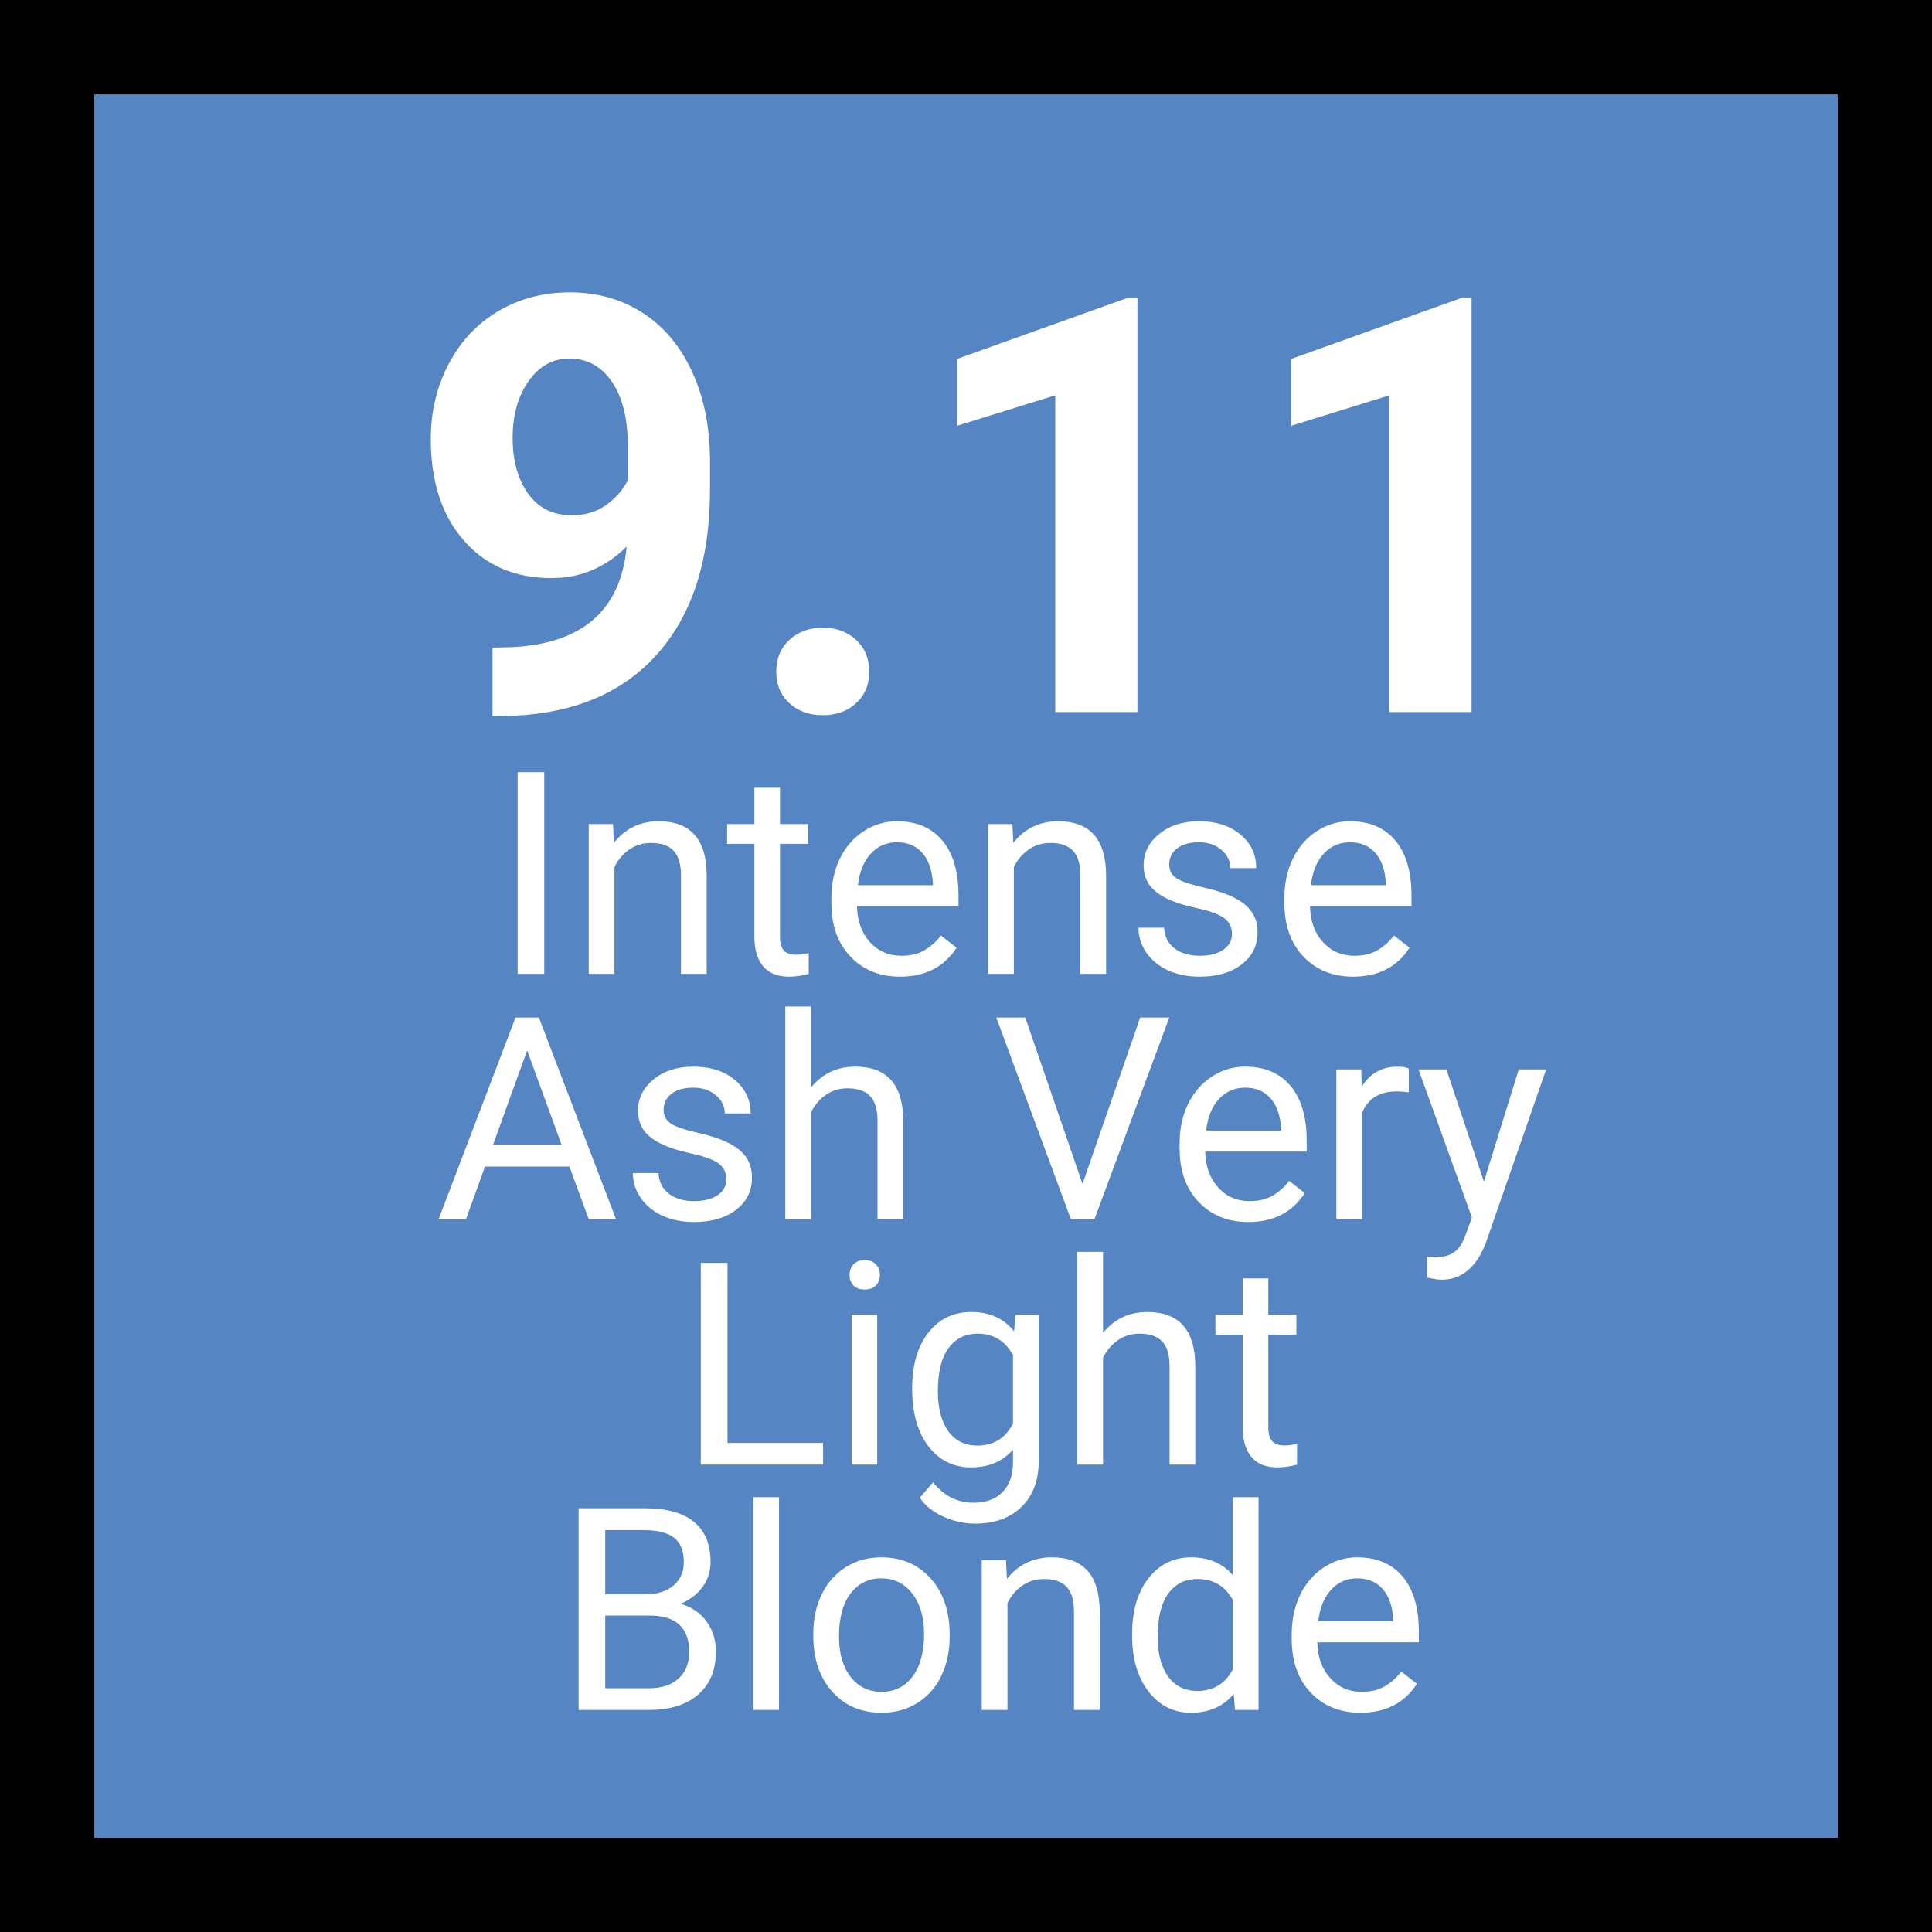
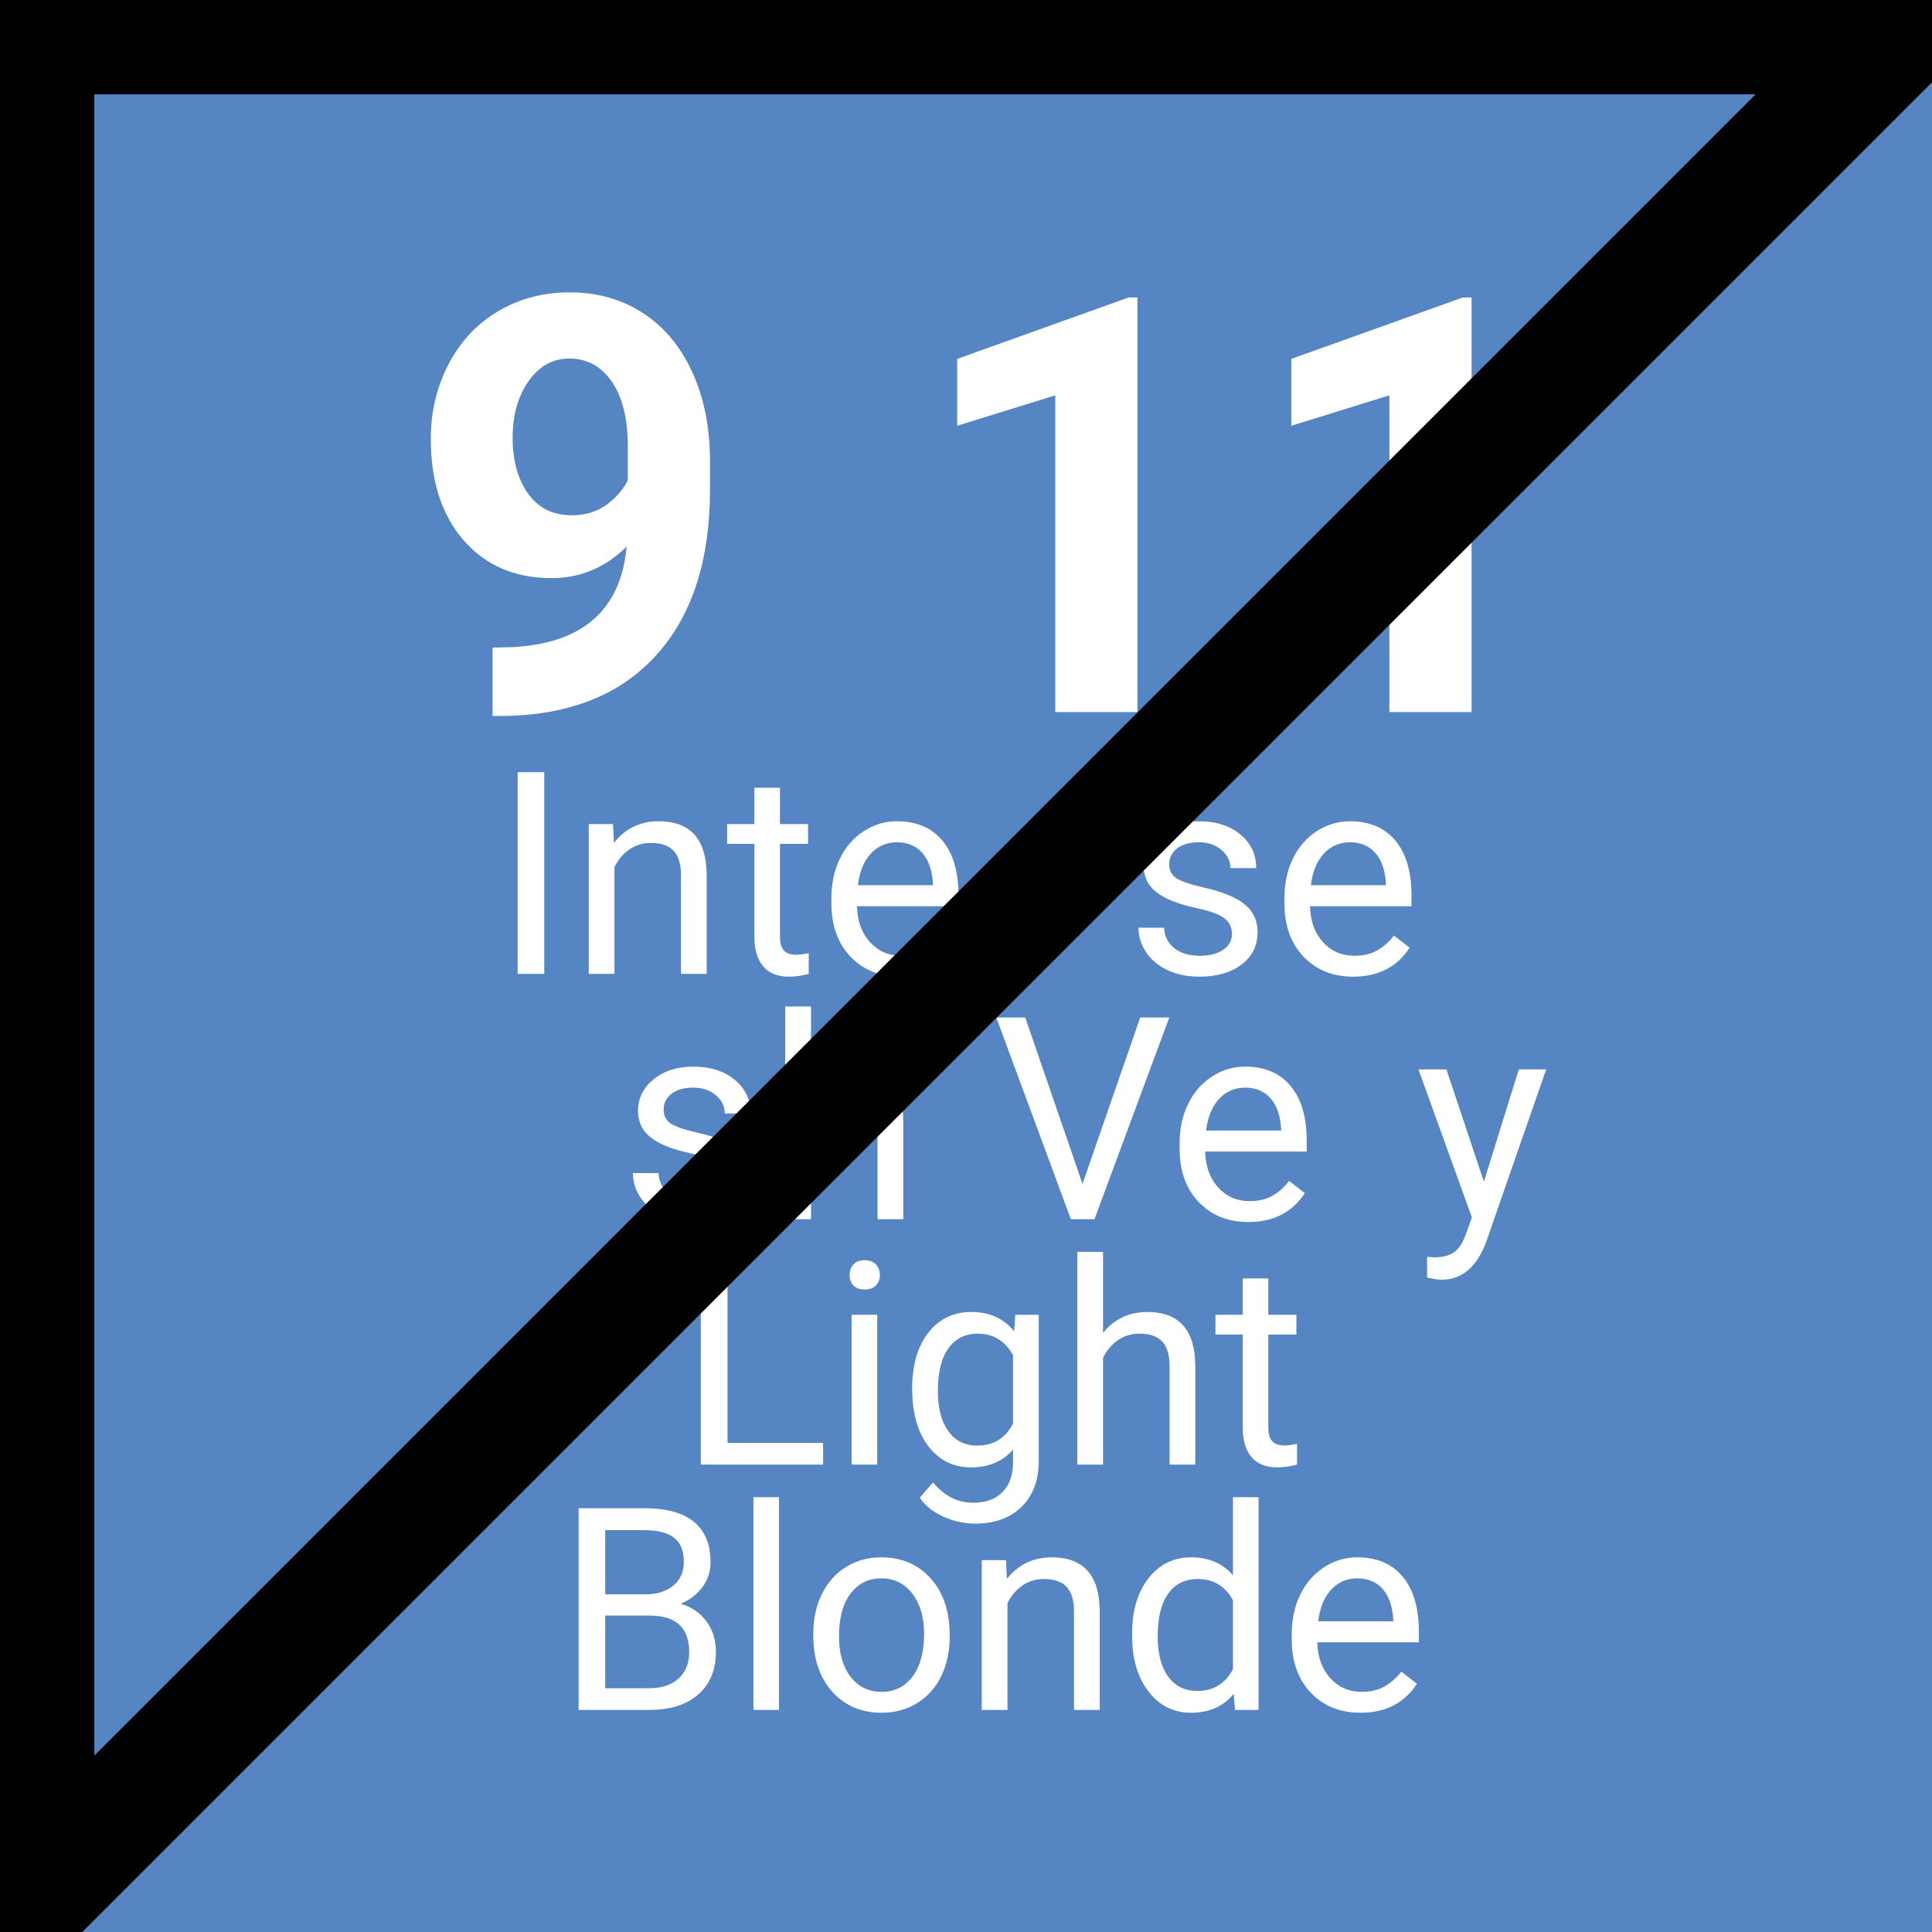
<svg xmlns="http://www.w3.org/2000/svg" width="360" zoomAndPan="magnify" viewBox="0 0 270 270" height="360" preserveAspectRatio="xMidYMid meet" version="1.2">
  <defs />
  <g id="2f99860baa">
    <rect x="0" width="270" y="0" height="270" style="fill:#ffffff;fill-opacity:1;stroke:none;" />
    <rect x="0" width="270" y="0" height="270" style="fill:#5585c3;fill-opacity:1;stroke:none;" />
    <g style="fill:#ffffff;fill-opacity:1;">
      <g transform="translate(56.783, 99.513)">
        <path style="stroke:none" d="M 30.797 -23.125 C 27.805 -20.188 24.312 -18.719 20.312 -18.719 C 15.195 -18.719 11.102 -20.473 8.031 -23.984 C 4.957 -27.492 3.422 -32.227 3.422 -38.188 C 3.422 -41.977 4.25 -45.457 5.906 -48.625 C 7.562 -51.789 9.867 -54.254 12.828 -56.016 C 15.797 -57.773 19.133 -58.656 22.844 -58.656 C 26.664 -58.656 30.055 -57.703 33.016 -55.797 C 35.984 -53.891 38.289 -51.145 39.938 -47.562 C 41.582 -43.988 42.414 -39.898 42.438 -35.297 L 42.438 -31.031 C 42.438 -21.395 40.039 -13.82 35.25 -8.312 C 30.457 -2.801 23.66 0.141 14.859 0.516 L 12.047 0.562 L 12.047 -9.016 L 14.578 -9.062 C 24.566 -9.508 29.973 -14.195 30.797 -23.125 Z M 23.125 -27.5 C 24.977 -27.5 26.57 -27.973 27.906 -28.922 C 29.25 -29.879 30.266 -31.035 30.953 -32.391 L 30.953 -37.125 C 30.953 -41.008 30.207 -44.023 28.719 -46.172 C 27.238 -48.328 25.254 -49.406 22.766 -49.406 C 20.461 -49.406 18.566 -48.348 17.078 -46.234 C 15.598 -44.129 14.859 -41.488 14.859 -38.312 C 14.859 -35.156 15.578 -32.562 17.016 -30.531 C 18.461 -28.508 20.5 -27.5 23.125 -27.5 Z M 23.125 -27.5 " />
      </g>
    </g>
    <g style="fill:#ffffff;fill-opacity:1;">
      <g transform="translate(103.481, 99.513)">
-         <path style="stroke:none" d="M 5 -5.641 C 5 -7.473 5.613 -8.957 6.844 -10.094 C 8.082 -11.227 9.629 -11.797 11.484 -11.797 C 13.367 -11.797 14.926 -11.227 16.156 -10.094 C 17.383 -8.957 18 -7.473 18 -5.641 C 18 -3.836 17.391 -2.375 16.172 -1.25 C 14.953 -0.125 13.391 0.438 11.484 0.438 C 9.598 0.438 8.047 -0.125 6.828 -1.25 C 5.609 -2.375 5 -3.836 5 -5.641 Z M 5 -5.641 " />
-       </g>
+         </g>
    </g>
    <g style="fill:#ffffff;fill-opacity:1;">
      <g transform="translate(127.129, 99.513)">
        <path style="stroke:none" d="M 31.828 0 L 20.344 0 L 20.344 -44.266 L 6.641 -40.016 L 6.641 -49.359 L 30.594 -57.938 L 31.828 -57.938 Z M 31.828 0 " />
      </g>
    </g>
    <g style="fill:#ffffff;fill-opacity:1;">
      <g transform="translate(173.827, 99.513)">
        <path style="stroke:none" d="M 31.828 0 L 20.344 0 L 20.344 -44.266 L 6.641 -40.016 L 6.641 -49.359 L 30.594 -57.938 L 31.828 -57.938 Z M 31.828 0 " />
      </g>
    </g>
    <g style="fill:#ffffff;fill-opacity:1;">
      <g transform="translate(68.793, 136.101)">
        <path style="stroke:none" d="M 7.266 0 L 3.547 0 L 3.547 -28.188 L 7.266 -28.188 Z M 7.266 0 " />
      </g>
    </g>
    <g style="fill:#ffffff;fill-opacity:1;">
      <g transform="translate(79.573, 136.101)">
        <path style="stroke:none" d="M 6.094 -20.938 L 6.219 -18.312 C 7.812 -20.32 9.898 -21.328 12.484 -21.328 C 16.91 -21.328 19.145 -18.832 19.188 -13.844 L 19.188 0 L 15.594 0 L 15.594 -13.859 C 15.582 -15.367 15.238 -16.484 14.562 -17.203 C 13.883 -17.93 12.832 -18.297 11.406 -18.297 C 10.238 -18.297 9.219 -17.984 8.344 -17.359 C 7.469 -16.742 6.785 -15.93 6.297 -14.922 L 6.297 0 L 2.703 0 L 2.703 -20.938 Z M 6.094 -20.938 " />
      </g>
    </g>
    <g style="fill:#ffffff;fill-opacity:1;">
      <g transform="translate(101.443, 136.101)">
        <path style="stroke:none" d="M 7.562 -26.016 L 7.562 -20.938 L 11.484 -20.938 L 11.484 -18.172 L 7.562 -18.172 L 7.562 -5.188 C 7.562 -4.344 7.734 -3.711 8.078 -3.297 C 8.43 -2.879 9.031 -2.672 9.875 -2.672 C 10.281 -2.672 10.848 -2.75 11.578 -2.906 L 11.578 0 C 10.629 0.258 9.711 0.391 8.828 0.391 C 7.223 0.391 6.016 -0.094 5.203 -1.062 C 4.391 -2.031 3.984 -3.406 3.984 -5.188 L 3.984 -18.172 L 0.172 -18.172 L 0.172 -20.938 L 3.984 -20.938 L 3.984 -26.016 Z M 7.562 -26.016 " />
      </g>
    </g>
    <g style="fill:#ffffff;fill-opacity:1;">
      <g transform="translate(114.391, 136.101)">
        <path style="stroke:none" d="M 11.406 0.391 C 8.562 0.391 6.25 -0.539 4.469 -2.406 C 2.688 -4.27 1.797 -6.766 1.797 -9.891 L 1.797 -10.547 C 1.797 -12.629 2.191 -14.484 2.984 -16.109 C 3.785 -17.742 4.895 -19.02 6.312 -19.938 C 7.738 -20.863 9.285 -21.328 10.953 -21.328 C 13.68 -21.328 15.797 -20.43 17.297 -18.641 C 18.805 -16.848 19.562 -14.281 19.562 -10.938 L 19.562 -9.453 L 5.375 -9.453 C 5.426 -7.379 6.031 -5.707 7.188 -4.438 C 8.344 -3.164 9.812 -2.531 11.594 -2.531 C 12.852 -2.531 13.922 -2.785 14.797 -3.297 C 15.68 -3.816 16.453 -4.504 17.109 -5.359 L 19.297 -3.656 C 17.547 -0.957 14.914 0.391 11.406 0.391 Z M 10.953 -18.391 C 9.504 -18.391 8.289 -17.863 7.312 -16.812 C 6.332 -15.758 5.727 -14.285 5.5 -12.391 L 15.984 -12.391 L 15.984 -12.656 C 15.879 -14.477 15.391 -15.891 14.516 -16.891 C 13.641 -17.891 12.453 -18.391 10.953 -18.391 Z M 10.953 -18.391 " />
      </g>
    </g>
    <g style="fill:#ffffff;fill-opacity:1;">
      <g transform="translate(135.39, 136.101)">
-         <path style="stroke:none" d="M 6.094 -20.938 L 6.219 -18.312 C 7.812 -20.32 9.898 -21.328 12.484 -21.328 C 16.91 -21.328 19.145 -18.832 19.188 -13.844 L 19.188 0 L 15.594 0 L 15.594 -13.859 C 15.582 -15.367 15.238 -16.484 14.562 -17.203 C 13.883 -17.93 12.832 -18.297 11.406 -18.297 C 10.238 -18.297 9.219 -17.984 8.344 -17.359 C 7.469 -16.742 6.785 -15.93 6.297 -14.922 L 6.297 0 L 2.703 0 L 2.703 -20.938 Z M 6.094 -20.938 " />
-       </g>
+         </g>
    </g>
    <g style="fill:#ffffff;fill-opacity:1;">
      <g transform="translate(157.261, 136.101)">
        <path style="stroke:none" d="M 14.906 -5.562 C 14.906 -6.52 14.539 -7.266 13.812 -7.797 C 13.082 -8.336 11.812 -8.801 10 -9.188 C 8.188 -9.582 6.742 -10.051 5.672 -10.594 C 4.609 -11.133 3.82 -11.773 3.312 -12.516 C 2.812 -13.266 2.562 -14.156 2.562 -15.188 C 2.562 -16.906 3.285 -18.359 4.734 -19.547 C 6.18 -20.734 8.035 -21.328 10.297 -21.328 C 12.672 -21.328 14.598 -20.711 16.078 -19.484 C 17.555 -18.266 18.297 -16.695 18.297 -14.781 L 14.688 -14.781 C 14.688 -15.77 14.27 -16.617 13.438 -17.328 C 12.602 -18.035 11.555 -18.391 10.297 -18.391 C 8.992 -18.391 7.973 -18.102 7.234 -17.531 C 6.504 -16.969 6.141 -16.227 6.141 -15.312 C 6.141 -14.445 6.477 -13.797 7.156 -13.359 C 7.844 -12.922 9.078 -12.5 10.859 -12.094 C 12.648 -11.695 14.098 -11.219 15.203 -10.656 C 16.316 -10.102 17.141 -9.438 17.672 -8.656 C 18.211 -7.875 18.484 -6.926 18.484 -5.812 C 18.484 -3.938 17.734 -2.43 16.234 -1.297 C 14.742 -0.172 12.801 0.391 10.406 0.391 C 8.727 0.391 7.242 0.094 5.953 -0.5 C 4.672 -1.094 3.664 -1.922 2.938 -2.984 C 2.207 -4.055 1.844 -5.211 1.844 -6.453 L 5.422 -6.453 C 5.484 -5.242 5.961 -4.285 6.859 -3.578 C 7.754 -2.879 8.938 -2.531 10.406 -2.531 C 11.77 -2.531 12.859 -2.805 13.672 -3.359 C 14.492 -3.91 14.906 -4.645 14.906 -5.562 Z M 14.906 -5.562 " />
      </g>
    </g>
    <g style="fill:#ffffff;fill-opacity:1;">
      <g transform="translate(177.699, 136.101)">
        <path style="stroke:none" d="M 11.406 0.391 C 8.562 0.391 6.25 -0.539 4.469 -2.406 C 2.688 -4.27 1.797 -6.766 1.797 -9.891 L 1.797 -10.547 C 1.797 -12.629 2.191 -14.484 2.984 -16.109 C 3.785 -17.742 4.895 -19.02 6.312 -19.938 C 7.738 -20.863 9.285 -21.328 10.953 -21.328 C 13.68 -21.328 15.797 -20.43 17.297 -18.641 C 18.805 -16.848 19.562 -14.281 19.562 -10.938 L 19.562 -9.453 L 5.375 -9.453 C 5.426 -7.379 6.031 -5.707 7.188 -4.438 C 8.344 -3.164 9.812 -2.531 11.594 -2.531 C 12.852 -2.531 13.922 -2.785 14.797 -3.297 C 15.68 -3.816 16.453 -4.504 17.109 -5.359 L 19.297 -3.656 C 17.547 -0.957 14.914 0.391 11.406 0.391 Z M 10.953 -18.391 C 9.504 -18.391 8.289 -17.863 7.312 -16.812 C 6.332 -15.758 5.727 -14.285 5.5 -12.391 L 15.984 -12.391 L 15.984 -12.656 C 15.879 -14.477 15.391 -15.891 14.516 -16.891 C 13.641 -17.891 12.453 -18.391 10.953 -18.391 Z M 10.953 -18.391 " />
      </g>
    </g>
    <g style="fill:#ffffff;fill-opacity:1;">
      <g transform="translate(198.706, 136.101)">
        <path style="stroke:none" d="" />
      </g>
    </g>
    <g style="fill:#ffffff;fill-opacity:1;">
      <g transform="translate(60.747, 170.39)">
-         <path style="stroke:none" d="M 18.828 -7.359 L 7.031 -7.359 L 4.375 0 L 0.547 0 L 11.297 -28.188 L 14.562 -28.188 L 25.344 0 L 21.531 0 Z M 8.156 -10.406 L 17.734 -10.406 L 12.922 -23.594 Z M 8.156 -10.406 " />
-       </g>
+         </g>
    </g>
    <g style="fill:#ffffff;fill-opacity:1;">
      <g transform="translate(86.604, 170.39)">
        <path style="stroke:none" d="M 14.906 -5.562 C 14.906 -6.52 14.539 -7.266 13.812 -7.797 C 13.082 -8.336 11.812 -8.801 10 -9.188 C 8.188 -9.582 6.742 -10.051 5.672 -10.594 C 4.609 -11.133 3.82 -11.773 3.312 -12.516 C 2.812 -13.266 2.562 -14.156 2.562 -15.188 C 2.562 -16.906 3.285 -18.359 4.734 -19.547 C 6.18 -20.734 8.035 -21.328 10.297 -21.328 C 12.672 -21.328 14.598 -20.711 16.078 -19.484 C 17.555 -18.266 18.297 -16.695 18.297 -14.781 L 14.688 -14.781 C 14.688 -15.77 14.27 -16.617 13.438 -17.328 C 12.602 -18.035 11.555 -18.391 10.297 -18.391 C 8.992 -18.391 7.973 -18.102 7.234 -17.531 C 6.504 -16.969 6.141 -16.227 6.141 -15.312 C 6.141 -14.445 6.477 -13.797 7.156 -13.359 C 7.844 -12.922 9.078 -12.5 10.859 -12.094 C 12.648 -11.695 14.098 -11.219 15.203 -10.656 C 16.316 -10.102 17.141 -9.438 17.672 -8.656 C 18.211 -7.875 18.484 -6.926 18.484 -5.812 C 18.484 -3.938 17.734 -2.43 16.234 -1.297 C 14.742 -0.172 12.801 0.391 10.406 0.391 C 8.727 0.391 7.242 0.094 5.953 -0.5 C 4.672 -1.094 3.664 -1.922 2.938 -2.984 C 2.207 -4.055 1.844 -5.211 1.844 -6.453 L 5.422 -6.453 C 5.484 -5.242 5.961 -4.285 6.859 -3.578 C 7.754 -2.879 8.938 -2.531 10.406 -2.531 C 11.77 -2.531 12.859 -2.805 13.672 -3.359 C 14.492 -3.91 14.906 -4.645 14.906 -5.562 Z M 14.906 -5.562 " />
      </g>
    </g>
    <g style="fill:#ffffff;fill-opacity:1;">
      <g transform="translate(107.042, 170.39)">
        <path style="stroke:none" d="M 6.297 -18.406 C 7.879 -20.352 9.941 -21.328 12.484 -21.328 C 16.91 -21.328 19.145 -18.832 19.188 -13.844 L 19.188 0 L 15.594 0 L 15.594 -13.859 C 15.582 -15.367 15.238 -16.484 14.562 -17.203 C 13.883 -17.93 12.832 -18.297 11.406 -18.297 C 10.238 -18.297 9.219 -17.984 8.344 -17.359 C 7.469 -16.742 6.785 -15.93 6.297 -14.922 L 6.297 0 L 2.703 0 L 2.703 -29.734 L 6.297 -29.734 Z M 6.297 -18.406 " />
      </g>
    </g>
    <g style="fill:#ffffff;fill-opacity:1;">
      <g transform="translate(128.874, 170.39)">
        <path style="stroke:none" d="" />
      </g>
    </g>
    <g style="fill:#ffffff;fill-opacity:1;">
      <g transform="translate(138.687, 170.39)">
        <path style="stroke:none" d="M 12.594 -4.938 L 20.656 -28.188 L 24.719 -28.188 L 14.266 0 L 10.969 0 L 0.547 -28.188 L 4.594 -28.188 Z M 12.594 -4.938 " />
      </g>
    </g>
    <g style="fill:#ffffff;fill-opacity:1;">
      <g transform="translate(163.053, 170.39)">
        <path style="stroke:none" d="M 11.406 0.391 C 8.562 0.391 6.25 -0.539 4.469 -2.406 C 2.688 -4.27 1.797 -6.766 1.797 -9.891 L 1.797 -10.547 C 1.797 -12.629 2.191 -14.484 2.984 -16.109 C 3.785 -17.742 4.895 -19.02 6.312 -19.938 C 7.738 -20.863 9.285 -21.328 10.953 -21.328 C 13.68 -21.328 15.797 -20.43 17.297 -18.641 C 18.805 -16.848 19.562 -14.281 19.562 -10.938 L 19.562 -9.453 L 5.375 -9.453 C 5.426 -7.379 6.031 -5.707 7.188 -4.438 C 8.344 -3.164 9.812 -2.531 11.594 -2.531 C 12.852 -2.531 13.922 -2.785 14.797 -3.297 C 15.68 -3.816 16.453 -4.504 17.109 -5.359 L 19.297 -3.656 C 17.547 -0.957 14.914 0.391 11.406 0.391 Z M 10.953 -18.391 C 9.504 -18.391 8.289 -17.863 7.312 -16.812 C 6.332 -15.758 5.727 -14.285 5.5 -12.391 L 15.984 -12.391 L 15.984 -12.656 C 15.879 -14.477 15.391 -15.891 14.516 -16.891 C 13.641 -17.891 12.453 -18.391 10.953 -18.391 Z M 10.953 -18.391 " />
      </g>
    </g>
    <g style="fill:#ffffff;fill-opacity:1;">
      <g transform="translate(184.053, 170.39)">
-         <path style="stroke:none" d="M 12.828 -17.734 C 12.285 -17.816 11.703 -17.859 11.078 -17.859 C 8.723 -17.859 7.129 -16.859 6.297 -14.859 L 6.297 0 L 2.703 0 L 2.703 -20.938 L 6.188 -20.938 L 6.25 -18.531 C 7.426 -20.395 9.094 -21.328 11.25 -21.328 C 11.945 -21.328 12.473 -21.238 12.828 -21.062 Z M 12.828 -17.734 " />
-       </g>
+         </g>
    </g>
    <g style="fill:#ffffff;fill-opacity:1;">
      <g transform="translate(197.814, 170.39)">
        <path style="stroke:none" d="M 9.562 -5.25 L 14.438 -20.938 L 18.266 -20.938 L 9.859 3.234 C 8.547 6.711 6.473 8.453 3.641 8.453 L 2.969 8.406 L 1.625 8.156 L 1.625 5.25 L 2.594 5.328 C 3.801 5.328 4.742 5.082 5.422 4.594 C 6.109 4.102 6.672 3.203 7.109 1.891 L 7.891 -0.234 L 0.422 -20.938 L 4.328 -20.938 Z M 9.562 -5.25 " />
      </g>
    </g>
    <g style="fill:#ffffff;fill-opacity:1;">
      <g transform="translate(94.67, 204.679)">
        <path style="stroke:none" d="M 7 -3.031 L 20.359 -3.031 L 20.359 0 L 3.266 0 L 3.266 -28.188 L 7 -28.188 Z M 7 -3.031 " />
      </g>
    </g>
    <g style="fill:#ffffff;fill-opacity:1;">
      <g transform="translate(115.998, 204.679)">
        <path style="stroke:none" d="M 6.594 0 L 3.016 0 L 3.016 -20.938 L 6.594 -20.938 Z M 2.734 -26.5 C 2.734 -27.082 2.91 -27.57 3.266 -27.969 C 3.617 -28.363 4.145 -28.562 4.844 -28.562 C 5.539 -28.562 6.066 -28.363 6.422 -27.969 C 6.785 -27.57 6.969 -27.082 6.969 -26.5 C 6.969 -25.914 6.785 -25.43 6.422 -25.047 C 6.066 -24.66 5.539 -24.469 4.844 -24.469 C 4.145 -24.469 3.617 -24.66 3.266 -25.047 C 2.91 -25.43 2.734 -25.914 2.734 -26.5 Z M 2.734 -26.5 " />
      </g>
    </g>
    <g style="fill:#ffffff;fill-opacity:1;">
      <g transform="translate(125.617, 204.679)">
        <path style="stroke:none" d="M 1.859 -10.641 C 1.859 -13.91 2.613 -16.508 4.125 -18.438 C 5.633 -20.363 7.633 -21.328 10.125 -21.328 C 12.676 -21.328 14.672 -20.426 16.109 -18.625 L 16.281 -20.938 L 19.547 -20.938 L 19.547 -0.5 C 19.547 2.207 18.742 4.344 17.141 5.906 C 15.535 7.469 13.379 8.25 10.672 8.25 C 9.16 8.25 7.68 7.926 6.234 7.281 C 4.785 6.633 3.68 5.75 2.922 4.625 L 4.781 2.484 C 6.312 4.379 8.188 5.328 10.406 5.328 C 12.156 5.328 13.516 4.832 14.484 3.844 C 15.461 2.863 15.953 1.484 15.953 -0.297 L 15.953 -2.094 C 14.516 -0.438 12.555 0.391 10.078 0.391 C 7.629 0.391 5.645 -0.594 4.125 -2.562 C 2.613 -4.539 1.859 -7.234 1.859 -10.641 Z M 5.453 -10.234 C 5.453 -7.879 5.938 -6.023 6.906 -4.672 C 7.875 -3.328 9.227 -2.656 10.969 -2.656 C 13.227 -2.656 14.891 -3.68 15.953 -5.734 L 15.953 -15.297 C 14.848 -17.297 13.203 -18.297 11.016 -18.297 C 9.273 -18.297 7.91 -17.613 6.922 -16.25 C 5.941 -14.895 5.453 -12.891 5.453 -10.234 Z M 5.453 -10.234 " />
      </g>
    </g>
    <g style="fill:#ffffff;fill-opacity:1;">
      <g transform="translate(147.855, 204.679)">
        <path style="stroke:none" d="M 6.297 -18.406 C 7.879 -20.352 9.941 -21.328 12.484 -21.328 C 16.91 -21.328 19.145 -18.832 19.188 -13.844 L 19.188 0 L 15.594 0 L 15.594 -13.859 C 15.582 -15.367 15.238 -16.484 14.562 -17.203 C 13.883 -17.93 12.832 -18.297 11.406 -18.297 C 10.238 -18.297 9.219 -17.984 8.344 -17.359 C 7.469 -16.742 6.785 -15.93 6.297 -14.922 L 6.297 0 L 2.703 0 L 2.703 -29.734 L 6.297 -29.734 Z M 6.297 -18.406 " />
      </g>
    </g>
    <g style="fill:#ffffff;fill-opacity:1;">
      <g transform="translate(169.687, 204.679)">
        <path style="stroke:none" d="M 7.562 -26.016 L 7.562 -20.938 L 11.484 -20.938 L 11.484 -18.172 L 7.562 -18.172 L 7.562 -5.188 C 7.562 -4.344 7.734 -3.711 8.078 -3.297 C 8.43 -2.879 9.031 -2.672 9.875 -2.672 C 10.281 -2.672 10.848 -2.75 11.578 -2.906 L 11.578 0 C 10.629 0.258 9.711 0.391 8.828 0.391 C 7.223 0.391 6.016 -0.094 5.203 -1.062 C 4.391 -2.031 3.984 -3.406 3.984 -5.188 L 3.984 -18.172 L 0.172 -18.172 L 0.172 -20.938 L 3.984 -20.938 L 3.984 -26.016 Z M 7.562 -26.016 " />
      </g>
    </g>
    <g style="fill:#ffffff;fill-opacity:1;">
      <g transform="translate(77.597, 238.967)">
        <path style="stroke:none" d="M 3.266 0 L 3.266 -28.188 L 12.484 -28.188 C 15.547 -28.188 17.848 -27.551 19.391 -26.281 C 20.93 -25.02 21.703 -23.148 21.703 -20.672 C 21.703 -19.359 21.328 -18.191 20.578 -17.172 C 19.828 -16.16 18.805 -15.379 17.516 -14.828 C 19.035 -14.398 20.238 -13.586 21.125 -12.391 C 22.008 -11.203 22.453 -9.781 22.453 -8.125 C 22.453 -5.594 21.629 -3.602 19.984 -2.156 C 18.348 -0.719 16.035 0 13.047 0 Z M 6.984 -13.188 L 6.984 -3.031 L 13.125 -3.031 C 14.852 -3.031 16.219 -3.477 17.219 -4.375 C 18.219 -5.281 18.719 -6.52 18.719 -8.094 C 18.719 -11.488 16.875 -13.188 13.188 -13.188 Z M 6.984 -16.156 L 12.594 -16.156 C 14.227 -16.156 15.531 -16.562 16.5 -17.375 C 17.477 -18.188 17.969 -19.289 17.969 -20.688 C 17.969 -22.238 17.516 -23.363 16.609 -24.062 C 15.703 -24.77 14.328 -25.125 12.484 -25.125 L 6.984 -25.125 Z M 6.984 -16.156 " />
      </g>
    </g>
    <g style="fill:#ffffff;fill-opacity:1;">
      <g transform="translate(102.274, 238.967)">
        <path style="stroke:none" d="M 6.594 0 L 3.016 0 L 3.016 -29.734 L 6.594 -29.734 Z M 6.594 0 " />
      </g>
    </g>
    <g style="fill:#ffffff;fill-opacity:1;">
      <g transform="translate(111.893, 238.967)">
        <path style="stroke:none" d="M 1.766 -10.672 C 1.766 -12.723 2.164 -14.566 2.969 -16.203 C 3.781 -17.836 4.906 -19.098 6.344 -19.984 C 7.781 -20.879 9.422 -21.328 11.266 -21.328 C 14.117 -21.328 16.426 -20.336 18.188 -18.359 C 19.945 -16.391 20.828 -13.766 20.828 -10.484 L 20.828 -10.234 C 20.828 -8.203 20.438 -6.375 19.656 -4.75 C 18.875 -3.133 17.754 -1.875 16.297 -0.969 C 14.848 -0.062 13.18 0.391 11.297 0.391 C 8.461 0.391 6.164 -0.594 4.406 -2.562 C 2.645 -4.539 1.766 -7.156 1.766 -10.406 Z M 5.359 -10.234 C 5.359 -7.91 5.895 -6.047 6.969 -4.641 C 8.051 -3.234 9.492 -2.531 11.297 -2.531 C 13.117 -2.531 14.566 -3.242 15.641 -4.672 C 16.711 -6.098 17.25 -8.098 17.25 -10.672 C 17.25 -12.961 16.703 -14.82 15.609 -16.25 C 14.516 -17.676 13.066 -18.391 11.266 -18.391 C 9.492 -18.391 8.066 -17.688 6.984 -16.281 C 5.898 -14.875 5.359 -12.859 5.359 -10.234 Z M 5.359 -10.234 " />
      </g>
    </g>
    <g style="fill:#ffffff;fill-opacity:1;">
      <g transform="translate(134.498, 238.967)">
        <path style="stroke:none" d="M 6.094 -20.938 L 6.219 -18.312 C 7.812 -20.32 9.898 -21.328 12.484 -21.328 C 16.91 -21.328 19.145 -18.832 19.188 -13.844 L 19.188 0 L 15.594 0 L 15.594 -13.859 C 15.582 -15.367 15.238 -16.484 14.562 -17.203 C 13.883 -17.93 12.832 -18.297 11.406 -18.297 C 10.238 -18.297 9.219 -17.984 8.344 -17.359 C 7.469 -16.742 6.785 -15.93 6.297 -14.922 L 6.297 0 L 2.703 0 L 2.703 -20.938 Z M 6.094 -20.938 " />
      </g>
    </g>
    <g style="fill:#ffffff;fill-opacity:1;">
      <g transform="translate(156.368, 238.967)">
        <path style="stroke:none" d="M 1.844 -10.641 C 1.844 -13.859 2.602 -16.441 4.125 -18.391 C 5.645 -20.348 7.641 -21.328 10.109 -21.328 C 12.555 -21.328 14.5 -20.488 15.938 -18.812 L 15.938 -29.734 L 19.516 -29.734 L 19.516 0 L 16.219 0 L 16.047 -2.25 C 14.609 -0.488 12.613 0.391 10.062 0.391 C 7.633 0.391 5.656 -0.602 4.125 -2.594 C 2.602 -4.582 1.844 -7.176 1.844 -10.375 Z M 5.422 -10.234 C 5.422 -7.859 5.91 -6 6.891 -4.656 C 7.867 -3.32 9.223 -2.656 10.953 -2.656 C 13.223 -2.656 14.883 -3.672 15.938 -5.703 L 15.938 -15.328 C 14.863 -17.305 13.219 -18.297 11 -18.297 C 9.238 -18.297 7.867 -17.613 6.891 -16.25 C 5.91 -14.895 5.422 -12.891 5.422 -10.234 Z M 5.422 -10.234 " />
      </g>
    </g>
    <g style="fill:#ffffff;fill-opacity:1;">
      <g transform="translate(178.723, 238.967)">
        <path style="stroke:none" d="M 11.406 0.391 C 8.562 0.391 6.25 -0.539 4.469 -2.406 C 2.688 -4.27 1.797 -6.766 1.797 -9.891 L 1.797 -10.547 C 1.797 -12.629 2.191 -14.484 2.984 -16.109 C 3.785 -17.742 4.895 -19.02 6.312 -19.938 C 7.738 -20.863 9.285 -21.328 10.953 -21.328 C 13.68 -21.328 15.797 -20.43 17.297 -18.641 C 18.805 -16.848 19.562 -14.281 19.562 -10.938 L 19.562 -9.453 L 5.375 -9.453 C 5.426 -7.379 6.031 -5.707 7.188 -4.438 C 8.344 -3.164 9.812 -2.531 11.594 -2.531 C 12.852 -2.531 13.922 -2.785 14.797 -3.297 C 15.68 -3.816 16.453 -4.504 17.109 -5.359 L 19.297 -3.656 C 17.547 -0.957 14.914 0.391 11.406 0.391 Z M 10.953 -18.391 C 9.504 -18.391 8.289 -17.863 7.312 -16.812 C 6.332 -15.758 5.727 -14.285 5.5 -12.391 L 15.984 -12.391 L 15.984 -12.656 C 15.879 -14.477 15.391 -15.891 14.516 -16.891 C 13.641 -17.891 12.453 -18.391 10.953 -18.391 Z M 10.953 -18.391 " />
      </g>
    </g>
-     <path style="fill:none;stroke-width:10.742;stroke-linecap:round;stroke-linejoin:round;stroke:#000000;stroke-opacity:1;stroke-miterlimit:10;" d="M 5.371 5.371 L 177.259 5.371 L 177.259 177.259 L 5.371 177.259 Z M 5.371 5.371 " transform="matrix(1.512,0,0,1.512,-3.06,-3.06)" />
+     <path style="fill:none;stroke-width:10.742;stroke-linecap:round;stroke-linejoin:round;stroke:#000000;stroke-opacity:1;stroke-miterlimit:10;" d="M 5.371 5.371 L 177.259 5.371 L 5.371 177.259 Z M 5.371 5.371 " transform="matrix(1.512,0,0,1.512,-3.06,-3.06)" />
  </g>
</svg>